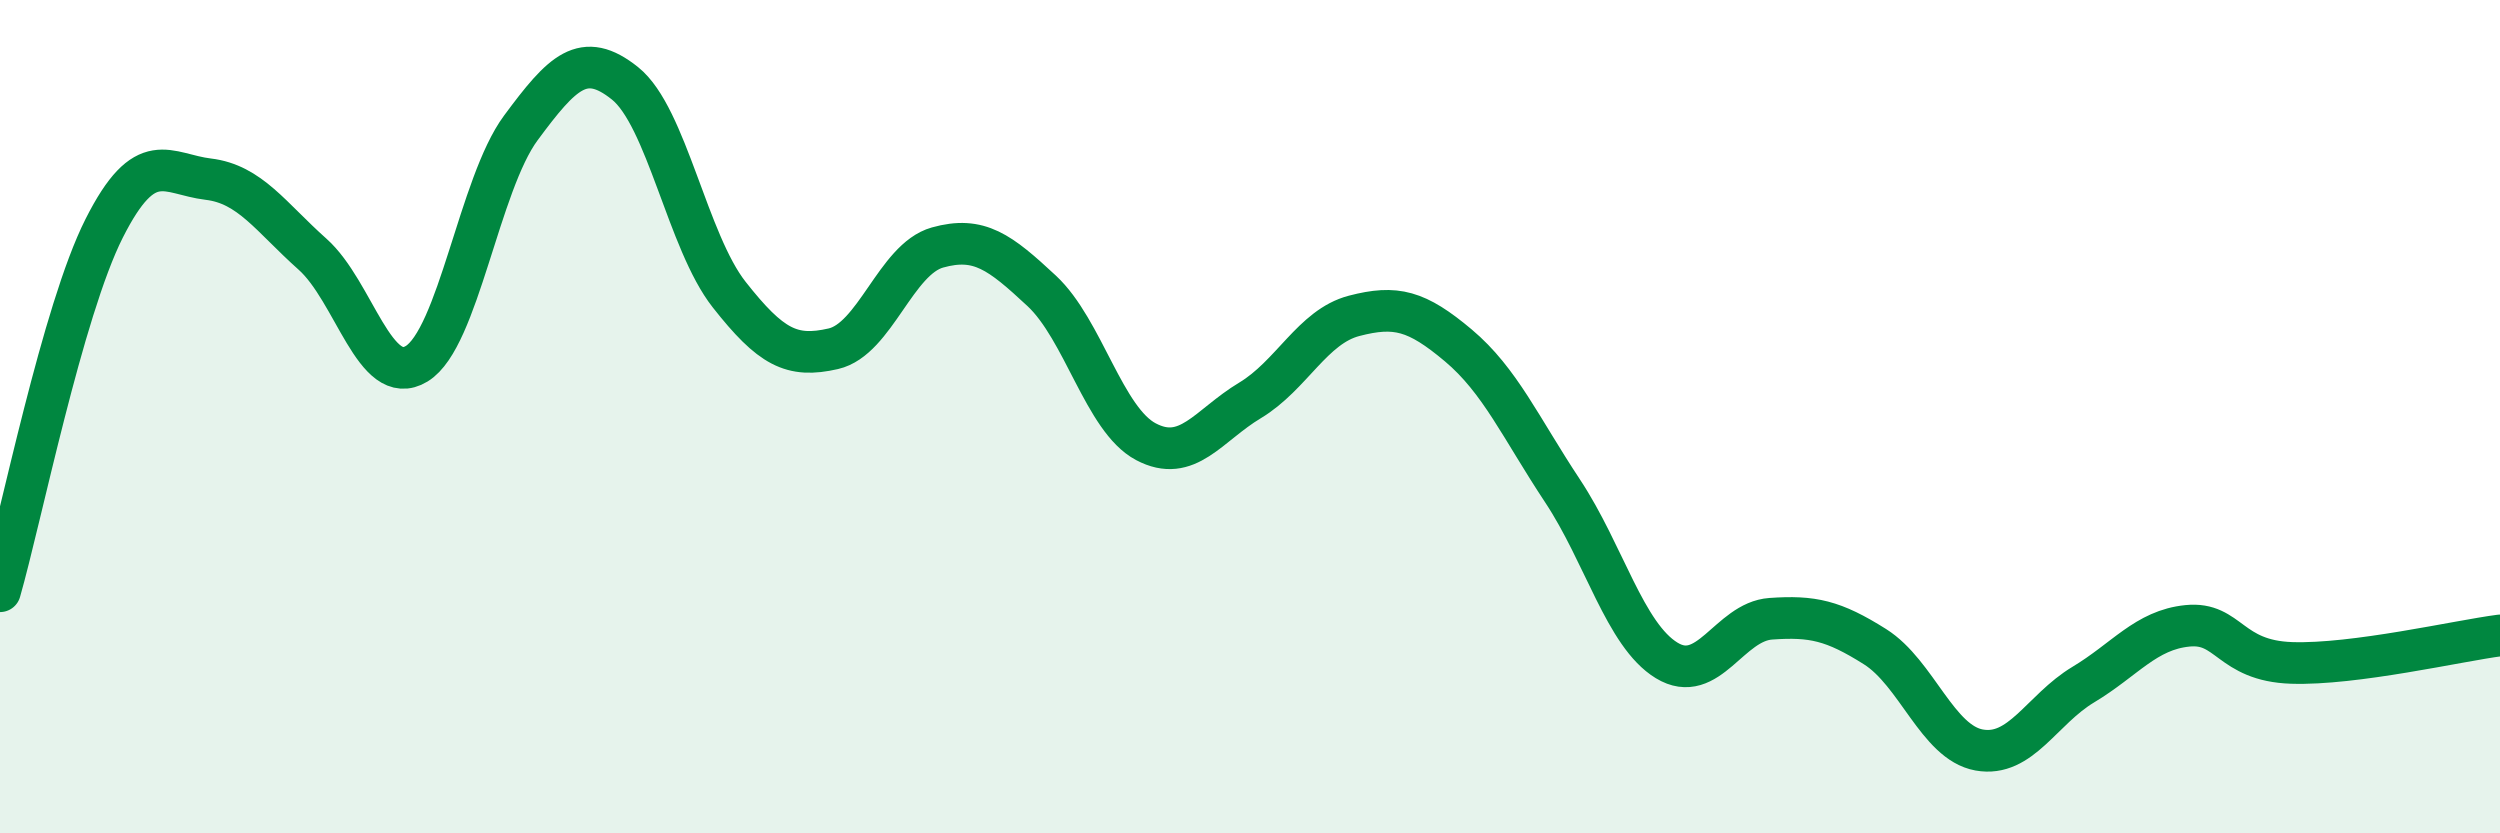
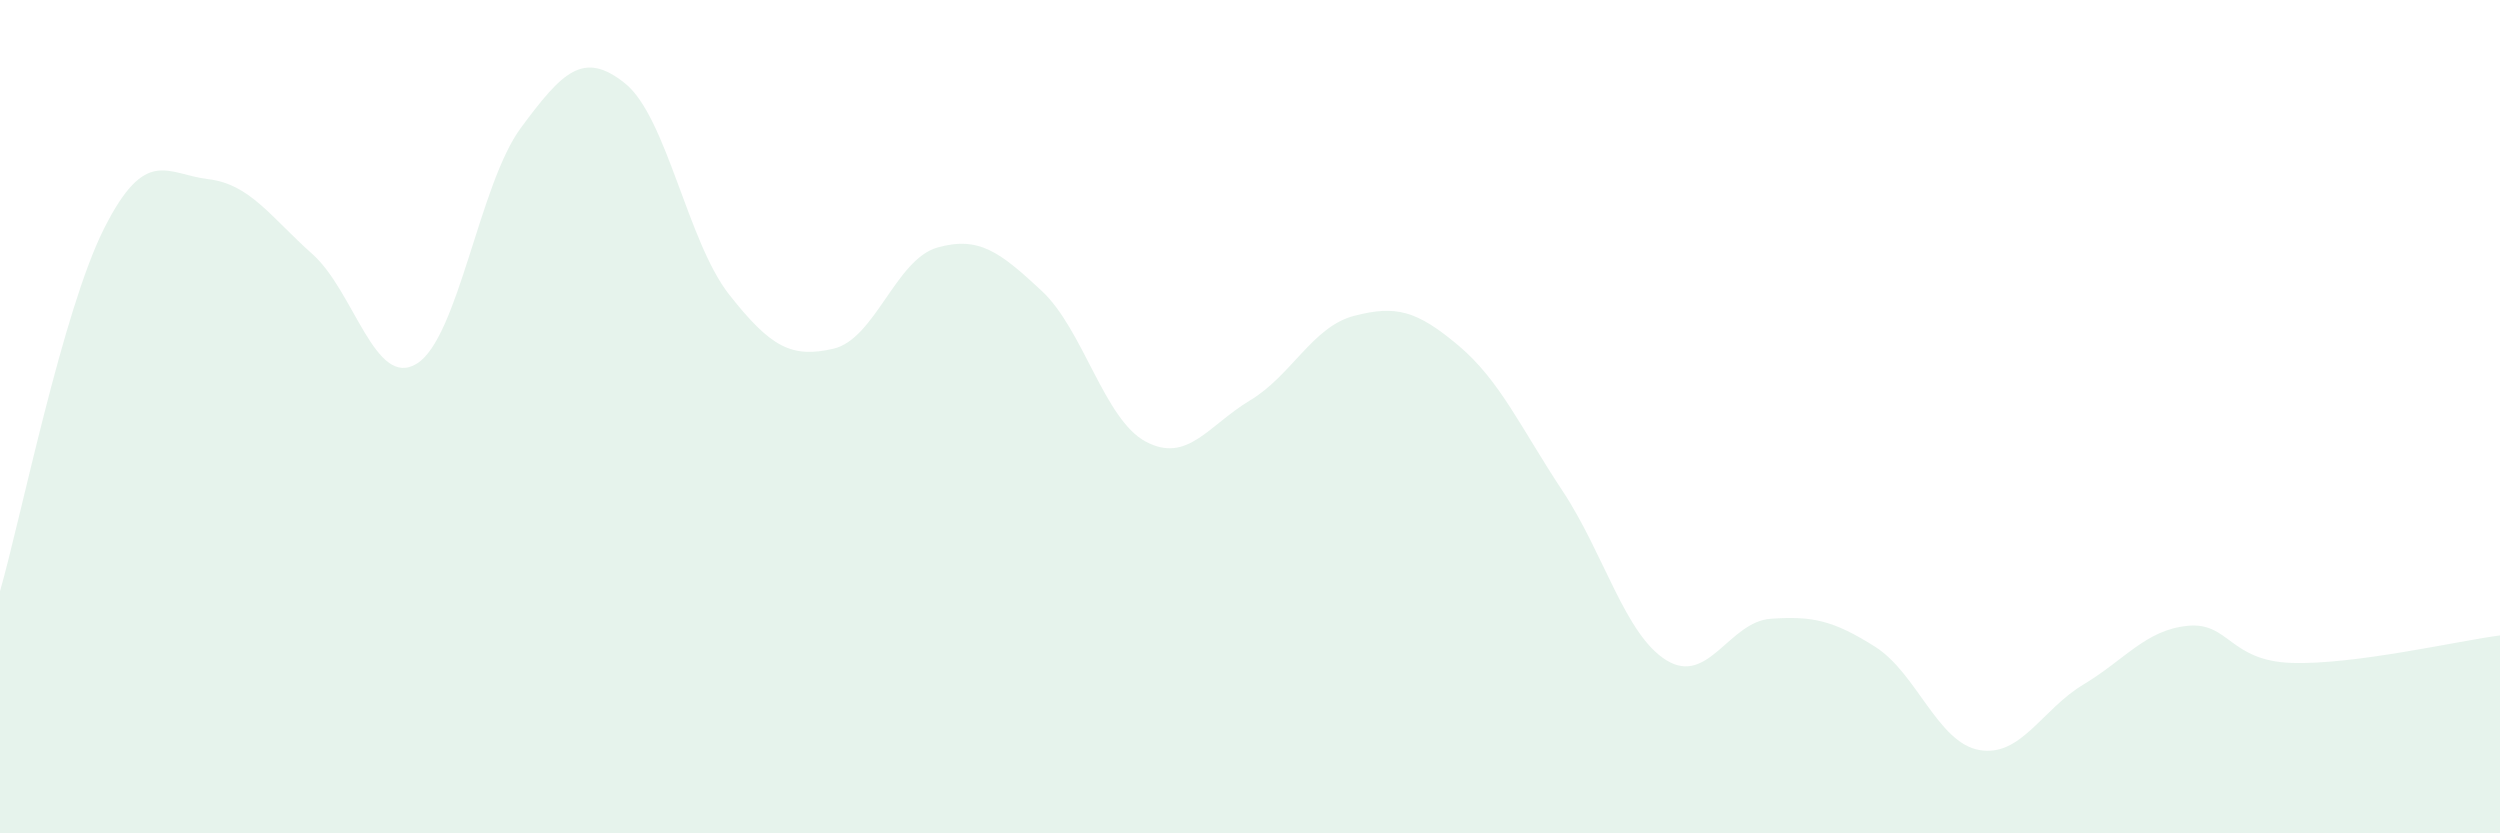
<svg xmlns="http://www.w3.org/2000/svg" width="60" height="20" viewBox="0 0 60 20">
  <path d="M 0,14.19 C 0.5,12.45 1.5,7.46 2.5,5.48 C 3.5,3.5 4,4.18 5,4.3 C 6,4.42 6.5,5.21 7.5,6.1 C 8.5,6.99 9,9.34 10,8.73 C 11,8.12 11.5,4.42 12.5,3.07 C 13.5,1.72 14,1.2 15,2 C 16,2.8 16.5,5.8 17.5,7.07 C 18.5,8.34 19,8.6 20,8.37 C 21,8.14 21.5,6.22 22.5,5.94 C 23.5,5.66 24,6.05 25,6.98 C 26,7.91 26.5,10.07 27.5,10.6 C 28.5,11.13 29,10.21 30,9.61 C 31,9.01 31.5,7.84 32.5,7.58 C 33.5,7.32 34,7.45 35,8.29 C 36,9.13 36.5,10.27 37.5,11.78 C 38.5,13.29 39,15.24 40,15.85 C 41,16.46 41.5,14.92 42.5,14.85 C 43.5,14.78 44,14.89 45,15.52 C 46,16.15 46.5,17.82 47.5,18 C 48.5,18.18 49,17.03 50,16.43 C 51,15.83 51.5,15.12 52.5,15.02 C 53.5,14.92 53.5,15.86 55,15.91 C 56.5,15.96 59,15.38 60,15.25L60 20L0 20Z" fill="#008740" opacity="0.1" stroke-linecap="round" stroke-linejoin="round" />
-   <path d="M 0,14.19 C 0.5,12.45 1.5,7.46 2.5,5.48 C 3.5,3.5 4,4.18 5,4.3 C 6,4.42 6.5,5.21 7.5,6.1 C 8.5,6.99 9,9.34 10,8.73 C 11,8.12 11.5,4.42 12.5,3.07 C 13.5,1.72 14,1.2 15,2 C 16,2.8 16.5,5.8 17.5,7.07 C 18.5,8.34 19,8.6 20,8.37 C 21,8.14 21.5,6.22 22.5,5.94 C 23.5,5.66 24,6.05 25,6.98 C 26,7.91 26.5,10.07 27.5,10.6 C 28.5,11.13 29,10.21 30,9.61 C 31,9.01 31.5,7.84 32.5,7.58 C 33.5,7.32 34,7.45 35,8.29 C 36,9.13 36.5,10.27 37.5,11.78 C 38.5,13.29 39,15.24 40,15.85 C 41,16.46 41.5,14.92 42.5,14.85 C 43.5,14.78 44,14.89 45,15.52 C 46,16.15 46.5,17.82 47.5,18 C 48.5,18.18 49,17.03 50,16.43 C 51,15.83 51.5,15.12 52.5,15.02 C 53.5,14.92 53.5,15.86 55,15.91 C 56.5,15.96 59,15.38 60,15.25" stroke="#008740" stroke-width="1" fill="none" stroke-linecap="round" stroke-linejoin="round" />
</svg>